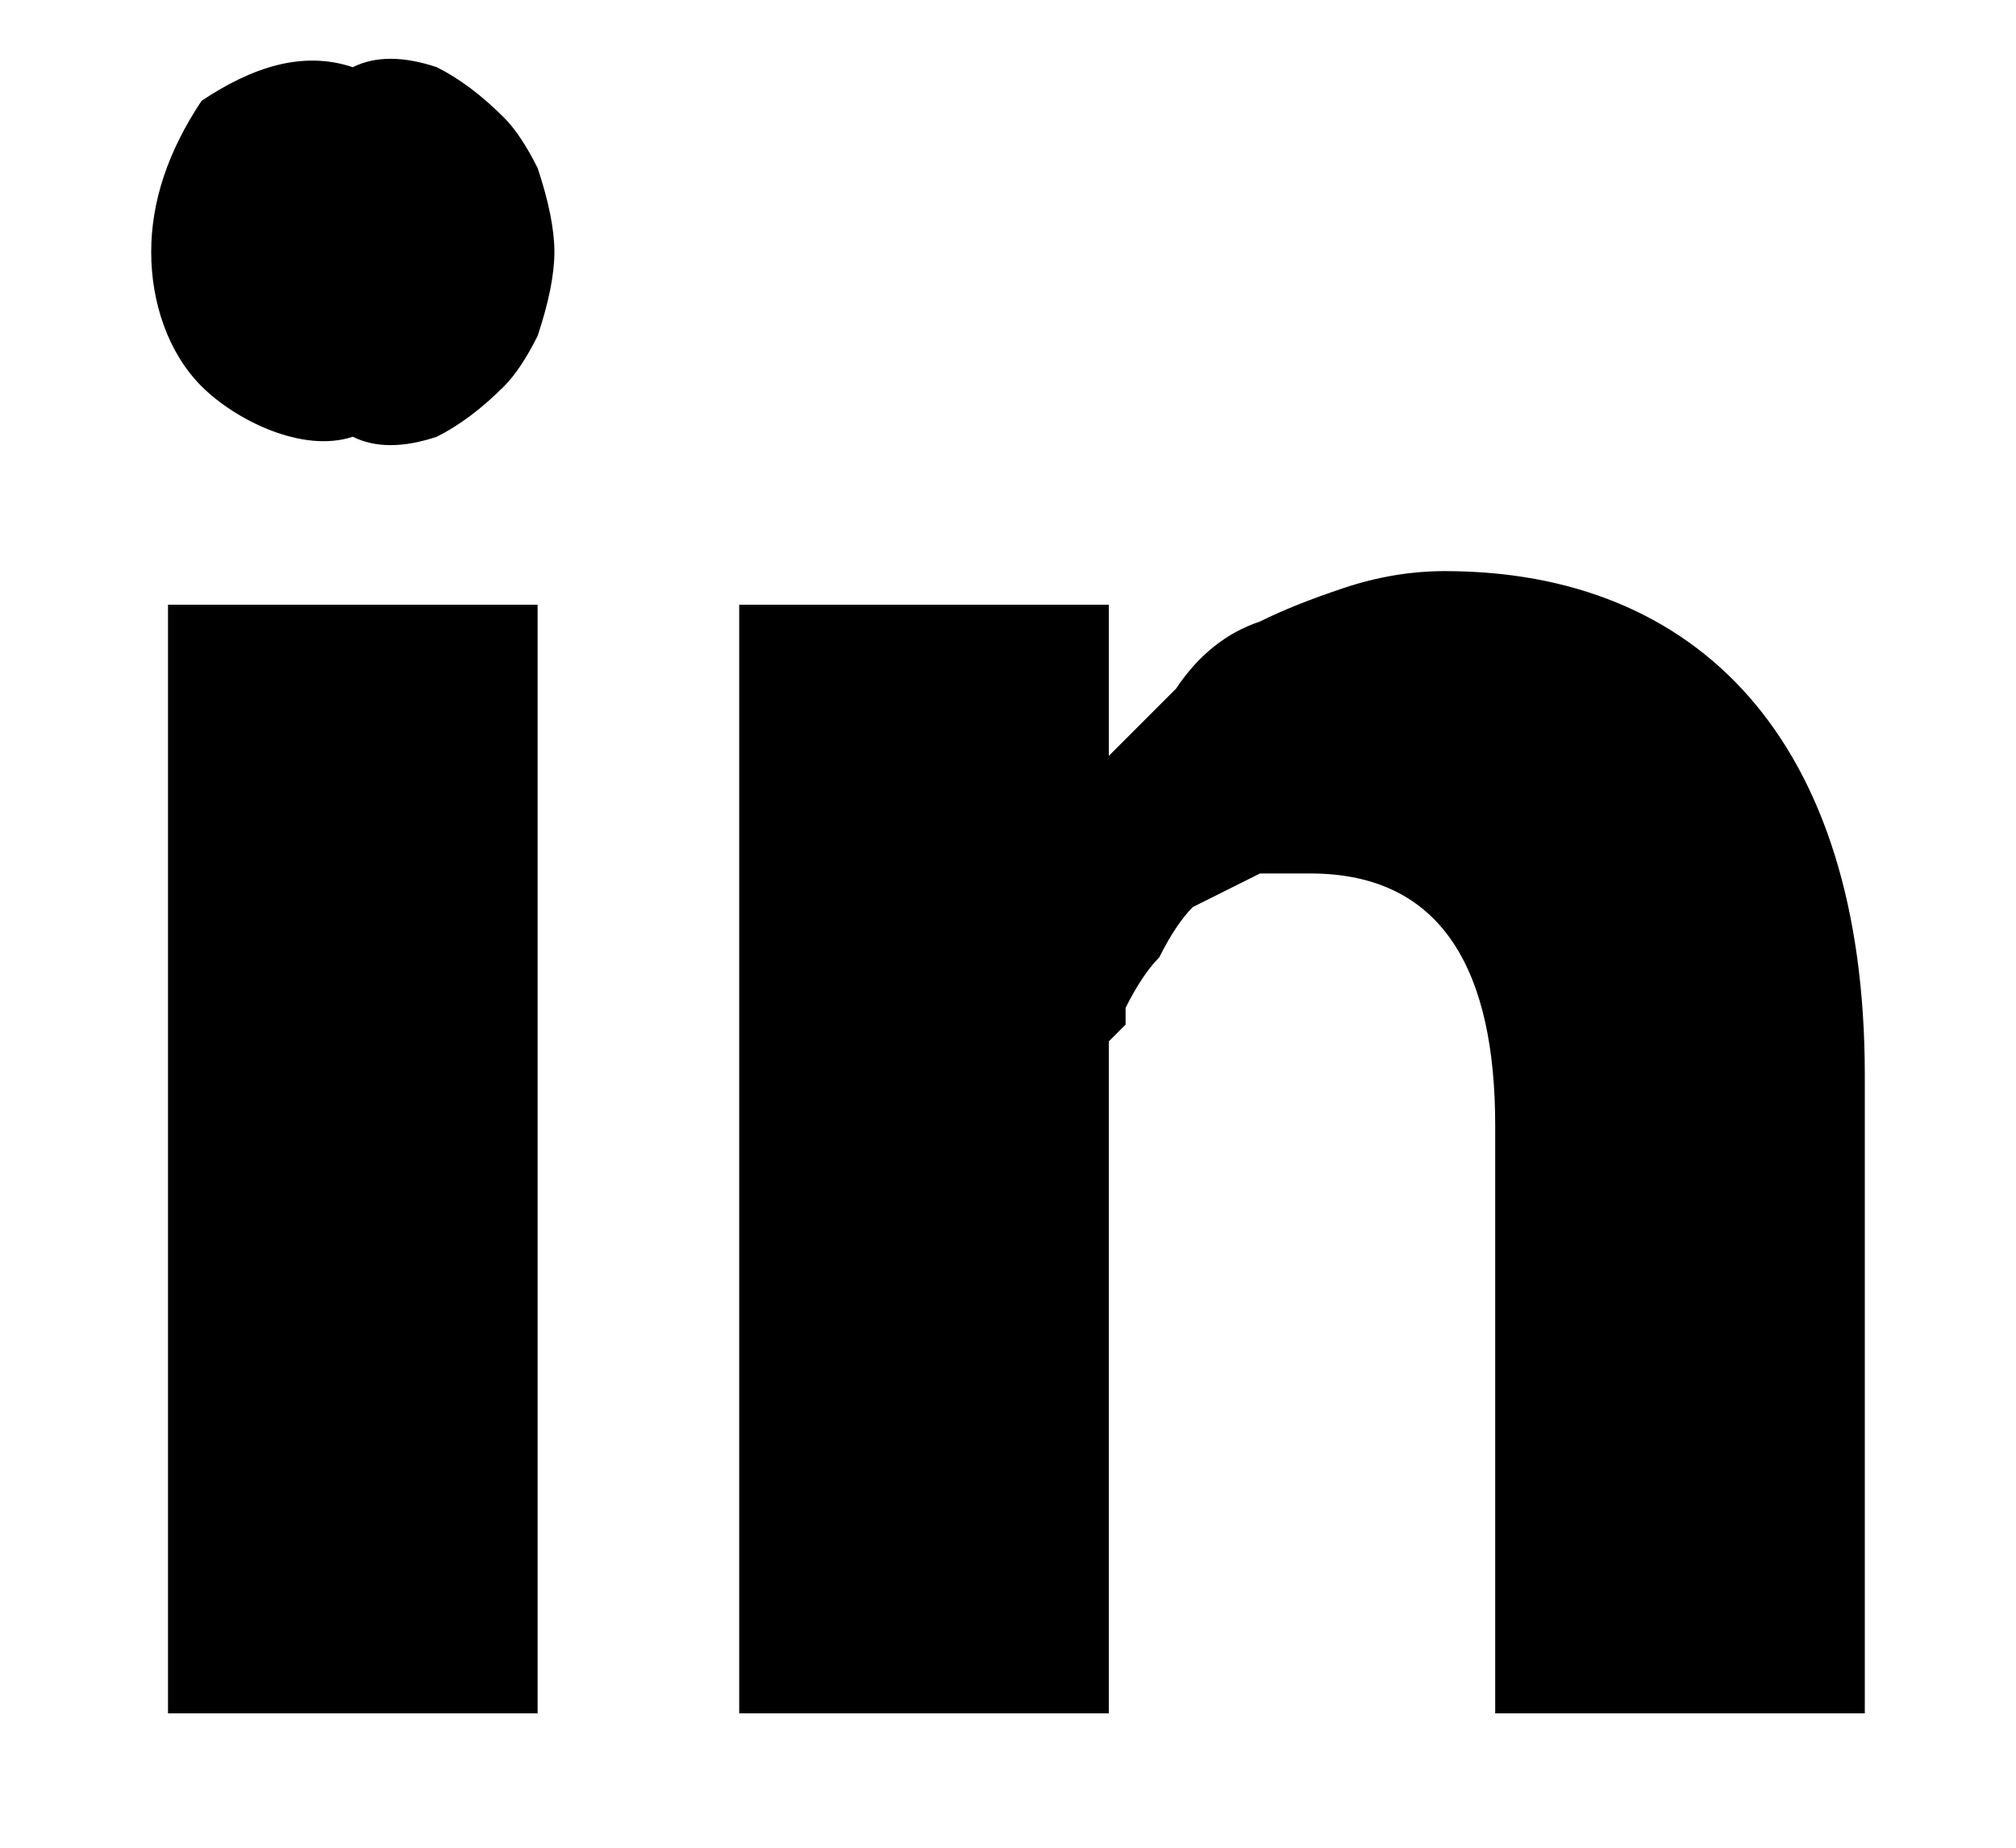
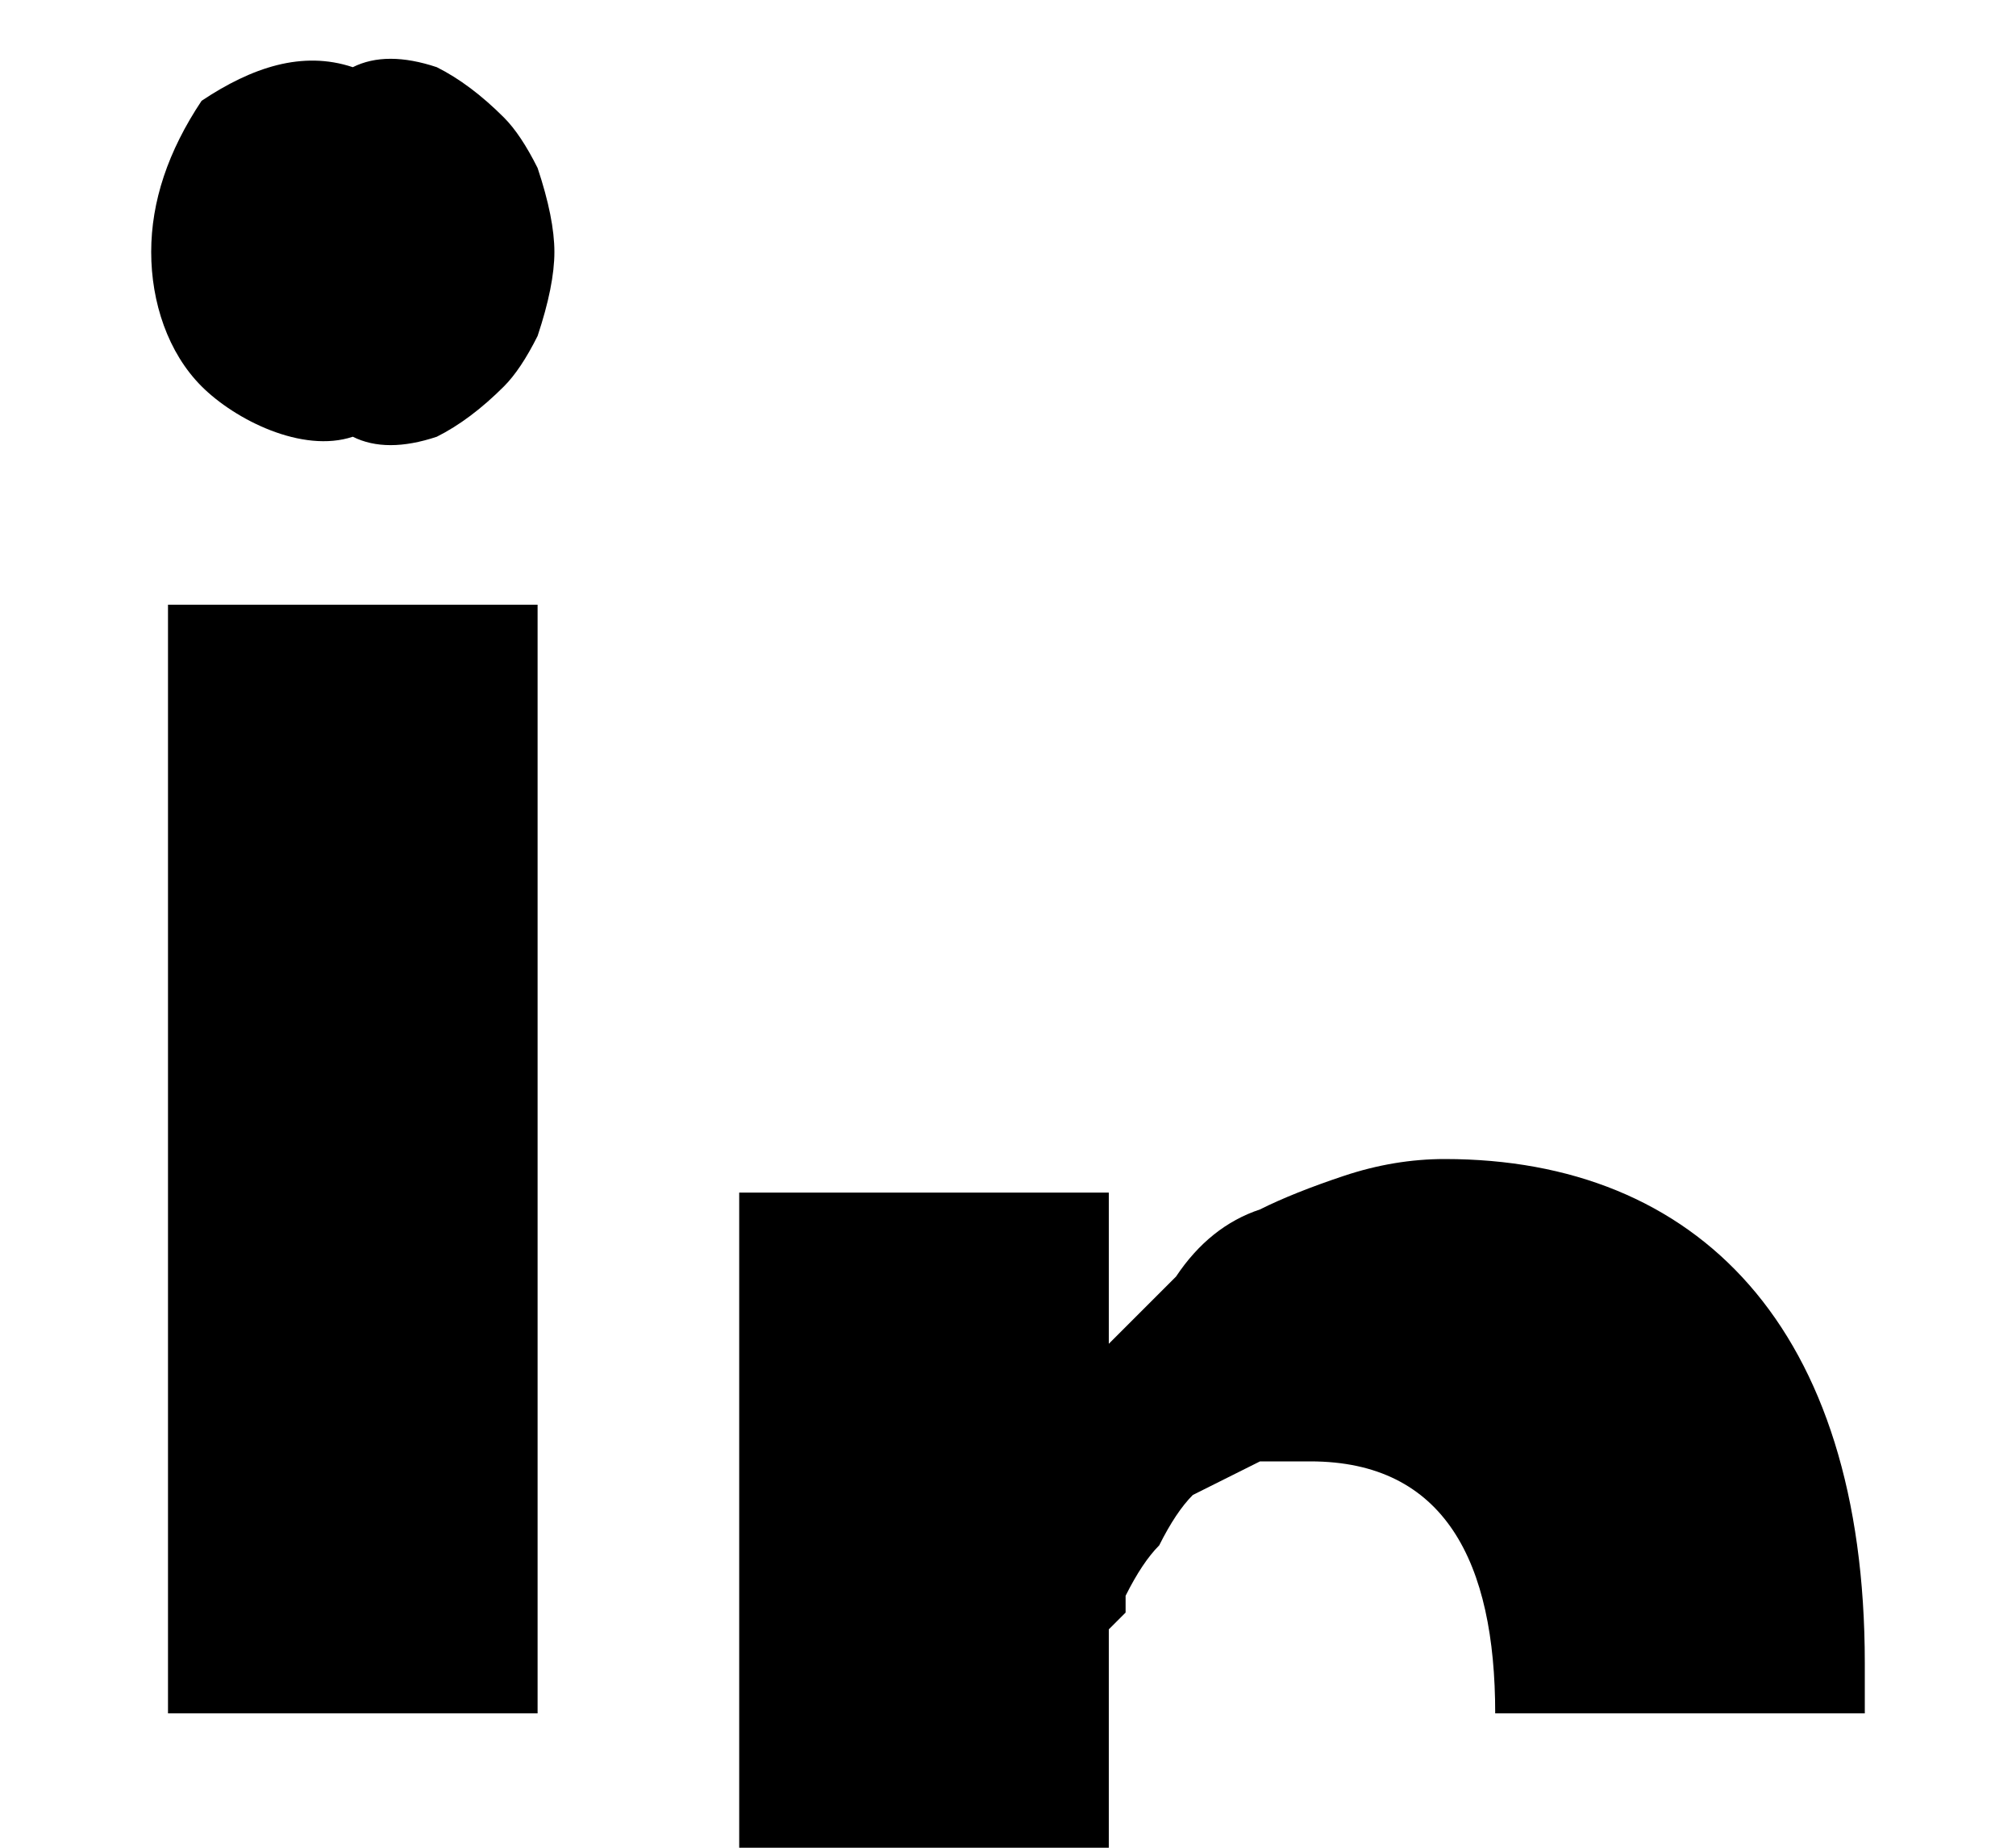
<svg xmlns="http://www.w3.org/2000/svg" version="1.2" viewBox="0 0 12 11" width="12" height="11">
  <style />
-   <path d="m3.3 1.5q0 0.2-0.1 0.5-0.1 0.2-0.2 0.3-0.2 0.2-0.4 0.3-0.3 0.1-0.5 0c-0.3 0.1-0.7-0.1-0.9-0.3-0.2-0.2-0.3-0.5-0.3-0.8 0-0.3 0.1-0.6 0.3-0.9 0.3-0.2 0.6-0.3 0.9-0.2q0.2-0.1 0.5 0 0.2 0.1 0.4 0.3 0.1 0.1 0.2 0.3 0.1 0.3 0.1 0.5zm-2.3 2.1h2.2v6.6h-2.2zm10.1 2.8v3.8h-2.2v-3.5c0-0.9-0.3-1.5-1.1-1.5q-0.2 0-0.3 0-0.2 0.1-0.4 0.2-0.1 0.1-0.2 0.3-0.1 0.1-0.2 0.3 0 0 0 0.1-0.1 0.1-0.1 0.1 0 0.1 0 0.2 0 0.1 0 0.1v3.7h-2.2c0 0 0-6 0-6.6h2.2v0.9 0.1-0.1q0.2-0.2 0.4-0.4 0.2-0.3 0.5-0.4 0.2-0.1 0.5-0.2 0.3-0.1 0.6-0.1c1.5 0 2.5 1 2.5 3z" />
+   <path d="m3.3 1.5q0 0.2-0.1 0.5-0.1 0.2-0.2 0.3-0.2 0.2-0.4 0.3-0.3 0.1-0.5 0c-0.3 0.1-0.7-0.1-0.9-0.3-0.2-0.2-0.3-0.5-0.3-0.8 0-0.3 0.1-0.6 0.3-0.9 0.3-0.2 0.6-0.3 0.9-0.2q0.2-0.1 0.5 0 0.2 0.1 0.4 0.3 0.1 0.1 0.2 0.3 0.1 0.3 0.1 0.5zm-2.3 2.1h2.2v6.6h-2.2zm10.1 2.8v3.8h-2.2c0-0.9-0.3-1.5-1.1-1.5q-0.2 0-0.3 0-0.2 0.1-0.4 0.2-0.1 0.1-0.2 0.3-0.1 0.1-0.2 0.3 0 0 0 0.1-0.1 0.1-0.1 0.1 0 0.1 0 0.2 0 0.1 0 0.1v3.7h-2.2c0 0 0-6 0-6.6h2.2v0.9 0.1-0.1q0.2-0.2 0.4-0.4 0.2-0.3 0.5-0.4 0.2-0.1 0.5-0.2 0.3-0.1 0.6-0.1c1.5 0 2.5 1 2.5 3z" />
</svg>